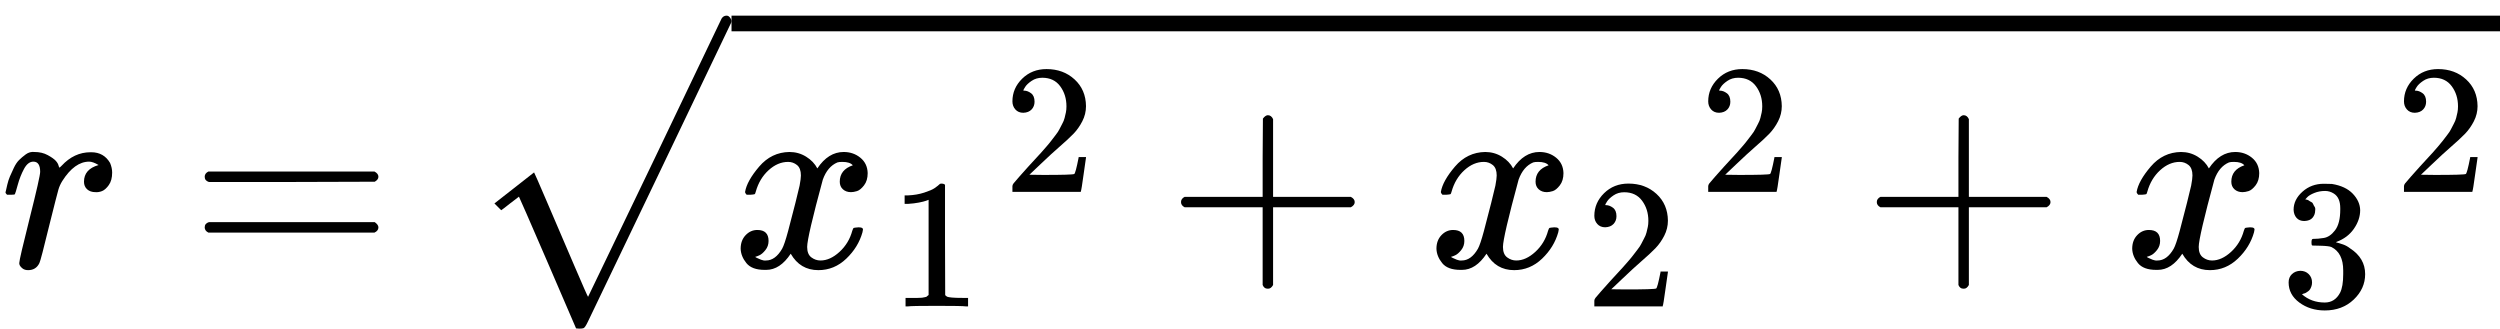
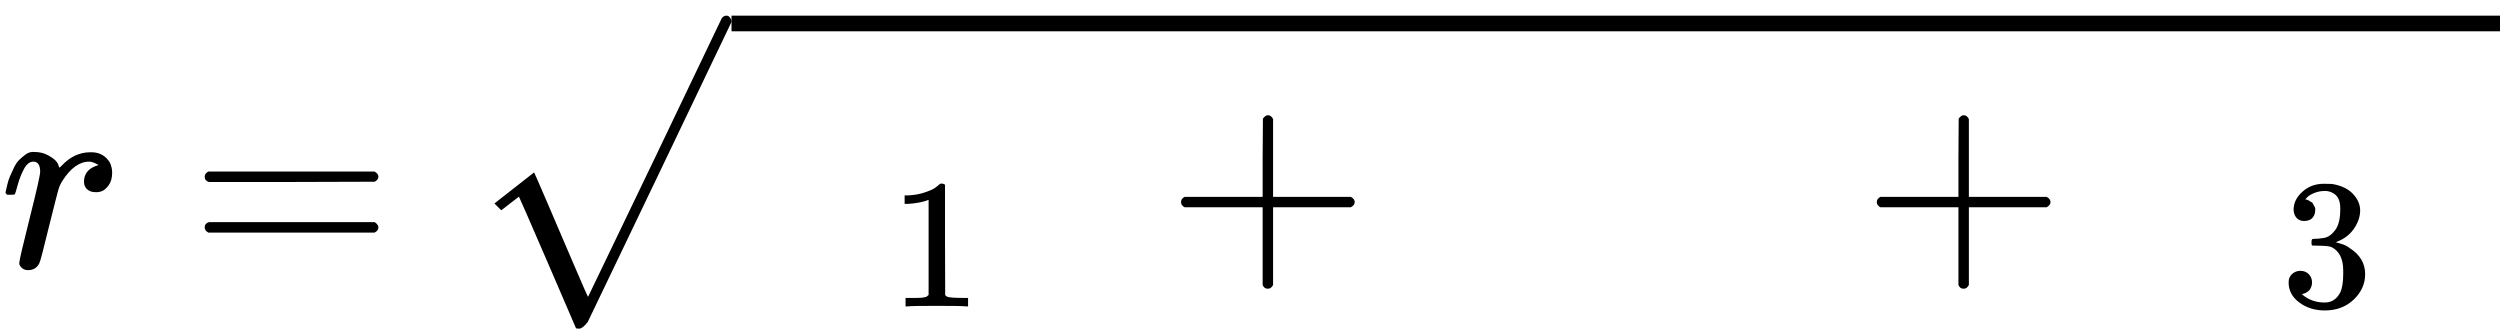
<svg xmlns="http://www.w3.org/2000/svg" xmlns:xlink="http://www.w3.org/1999/xlink" version="1.1" style="vertical-align: -0.532ex;" width="9584.8px" height="1260px" viewBox="0 -1024.7 9584.8 1260">
  <defs>
    <path id="MJX-1071-TEX-I-1D45F" d="M21 287Q22 290 23 295T28 317T38 348T53 381T73 411T99 433T132 442Q161 442 183 430T214 408T225 388Q227 382 228 382T236 389Q284 441 347 441H350Q398 441 422 400Q430 381 430 363Q430 333 417 315T391 292T366 288Q346 288 334 299T322 328Q322 376 378 392Q356 405 342 405Q286 405 239 331Q229 315 224 298T190 165Q156 25 151 16Q138 -11 108 -11Q95 -11 87 -5T76 7T74 17Q74 30 114 189T154 366Q154 405 128 405Q107 405 92 377T68 316T57 280Q55 278 41 278H27Q21 284 21 287Z" />
    <path id="MJX-1071-TEX-N-3D" d="M56 347Q56 360 70 367H707Q722 359 722 347Q722 336 708 328L390 327H72Q56 332 56 347ZM56 153Q56 168 72 173H708Q722 163 722 153Q722 140 707 133H70Q56 140 56 153Z" />
-     <path id="MJX-1071-TEX-SO-221A" d="M263 249Q264 249 315 130T417 -108T470 -228L725 302Q981 837 982 839Q989 850 1001 850Q1008 850 1013 844T1020 832V826L741 243Q645 43 540 -176Q479 -303 469 -324T453 -348Q449 -350 436 -350L424 -349L315 -96Q206 156 205 156L171 130Q138 104 137 104L111 130L263 249Z" />
-     <path id="MJX-1071-TEX-I-1D465" d="M52 289Q59 331 106 386T222 442Q257 442 286 424T329 379Q371 442 430 442Q467 442 494 420T522 361Q522 332 508 314T481 292T458 288Q439 288 427 299T415 328Q415 374 465 391Q454 404 425 404Q412 404 406 402Q368 386 350 336Q290 115 290 78Q290 50 306 38T341 26Q378 26 414 59T463 140Q466 150 469 151T485 153H489Q504 153 504 145Q504 144 502 134Q486 77 440 33T333 -11Q263 -11 227 52Q186 -10 133 -10H127Q78 -10 57 16T35 71Q35 103 54 123T99 143Q142 143 142 101Q142 81 130 66T107 46T94 41L91 40Q91 39 97 36T113 29T132 26Q168 26 194 71Q203 87 217 139T245 247T261 313Q266 340 266 352Q266 380 251 392T217 404Q177 404 142 372T93 290Q91 281 88 280T72 278H58Q52 284 52 289Z" />
+     <path id="MJX-1071-TEX-SO-221A" d="M263 249Q264 249 315 130T417 -108T470 -228L725 302Q981 837 982 839Q989 850 1001 850Q1008 850 1013 844T1020 832V826L741 243Q645 43 540 -176Q479 -303 469 -324Q449 -350 436 -350L424 -349L315 -96Q206 156 205 156L171 130Q138 104 137 104L111 130L263 249Z" />
    <path id="MJX-1071-TEX-N-31" d="M213 578L200 573Q186 568 160 563T102 556H83V602H102Q149 604 189 617T245 641T273 663Q275 666 285 666Q294 666 302 660V361L303 61Q310 54 315 52T339 48T401 46H427V0H416Q395 3 257 3Q121 3 100 0H88V46H114Q136 46 152 46T177 47T193 50T201 52T207 57T213 61V578Z" />
-     <path id="MJX-1071-TEX-N-32" d="M109 429Q82 429 66 447T50 491Q50 562 103 614T235 666Q326 666 387 610T449 465Q449 422 429 383T381 315T301 241Q265 210 201 149L142 93L218 92Q375 92 385 97Q392 99 409 186V189H449V186Q448 183 436 95T421 3V0H50V19V31Q50 38 56 46T86 81Q115 113 136 137Q145 147 170 174T204 211T233 244T261 278T284 308T305 340T320 369T333 401T340 431T343 464Q343 527 309 573T212 619Q179 619 154 602T119 569T109 550Q109 549 114 549Q132 549 151 535T170 489Q170 464 154 447T109 429Z" />
    <path id="MJX-1071-TEX-N-2B" d="M56 237T56 250T70 270H369V420L370 570Q380 583 389 583Q402 583 409 568V270H707Q722 262 722 250T707 230H409V-68Q401 -82 391 -82H389H387Q375 -82 369 -68V230H70Q56 237 56 250Z" />
    <path id="MJX-1071-TEX-N-33" d="M127 463Q100 463 85 480T69 524Q69 579 117 622T233 665Q268 665 277 664Q351 652 390 611T430 522Q430 470 396 421T302 350L299 348Q299 347 308 345T337 336T375 315Q457 262 457 175Q457 96 395 37T238 -22Q158 -22 100 21T42 130Q42 158 60 175T105 193Q133 193 151 175T169 130Q169 119 166 110T159 94T148 82T136 74T126 70T118 67L114 66Q165 21 238 21Q293 21 321 74Q338 107 338 175V195Q338 290 274 322Q259 328 213 329L171 330L168 332Q166 335 166 348Q166 366 174 366Q202 366 232 371Q266 376 294 413T322 525V533Q322 590 287 612Q265 626 240 626Q208 626 181 615T143 592T132 580H135Q138 579 143 578T153 573T165 566T175 555T183 540T186 520Q186 498 172 481T127 463Z" />
  </defs>
  <g stroke="currentColor" fill="currentColor" stroke-width="0" transform="scale(1,-1)">
    <g>
      <g>
        <use xlink:href="#MJX-1071-TEX-I-1D45F" />
      </g>
      <g transform="translate(728.8,0)">
        <use xlink:href="#MJX-1071-TEX-N-3D" />
      </g>
      <g transform="translate(1784.6,0)">
        <g transform="translate(1020,0)">
          <g>
            <g>
              <g>
                <g>
                  <use xlink:href="#MJX-1071-TEX-I-1D465" />
                </g>
                <g transform="translate(605,-150) scale(0.707)">
                  <g>
                    <use xlink:href="#MJX-1071-TEX-N-31" />
                  </g>
                </g>
              </g>
            </g>
            <g transform="translate(1041.6,289) scale(0.707)">
              <g>
                <use xlink:href="#MJX-1071-TEX-N-32" />
              </g>
            </g>
          </g>
          <g transform="translate(1667.3,0)">
            <use xlink:href="#MJX-1071-TEX-N-2B" />
          </g>
          <g transform="translate(2667.6,0)">
            <g>
              <g>
                <g>
                  <use xlink:href="#MJX-1071-TEX-I-1D465" />
                </g>
                <g transform="translate(605,-150) scale(0.707)">
                  <g>
                    <use xlink:href="#MJX-1071-TEX-N-32" />
                  </g>
                </g>
              </g>
            </g>
            <g transform="translate(1041.6,289) scale(0.707)">
              <g>
                <use xlink:href="#MJX-1071-TEX-N-32" />
              </g>
            </g>
          </g>
          <g transform="translate(4334.9,0)">
            <use xlink:href="#MJX-1071-TEX-N-2B" />
          </g>
          <g transform="translate(5335.1,0)">
            <g>
              <g>
                <g>
                  <use xlink:href="#MJX-1071-TEX-I-1D465" />
                </g>
                <g transform="translate(605,-150) scale(0.707)">
                  <g>
                    <use xlink:href="#MJX-1071-TEX-N-33" />
                  </g>
                </g>
              </g>
            </g>
            <g transform="translate(1041.6,289) scale(0.707)">
              <g>
                <use xlink:href="#MJX-1071-TEX-N-32" />
              </g>
            </g>
          </g>
        </g>
        <g transform="translate(0,114.7)">
          <use xlink:href="#MJX-1071-TEX-SO-221A" />
        </g>
        <rect width="6780.2" height="60" x="1020" y="904.7" />
      </g>
    </g>
  </g>
</svg>